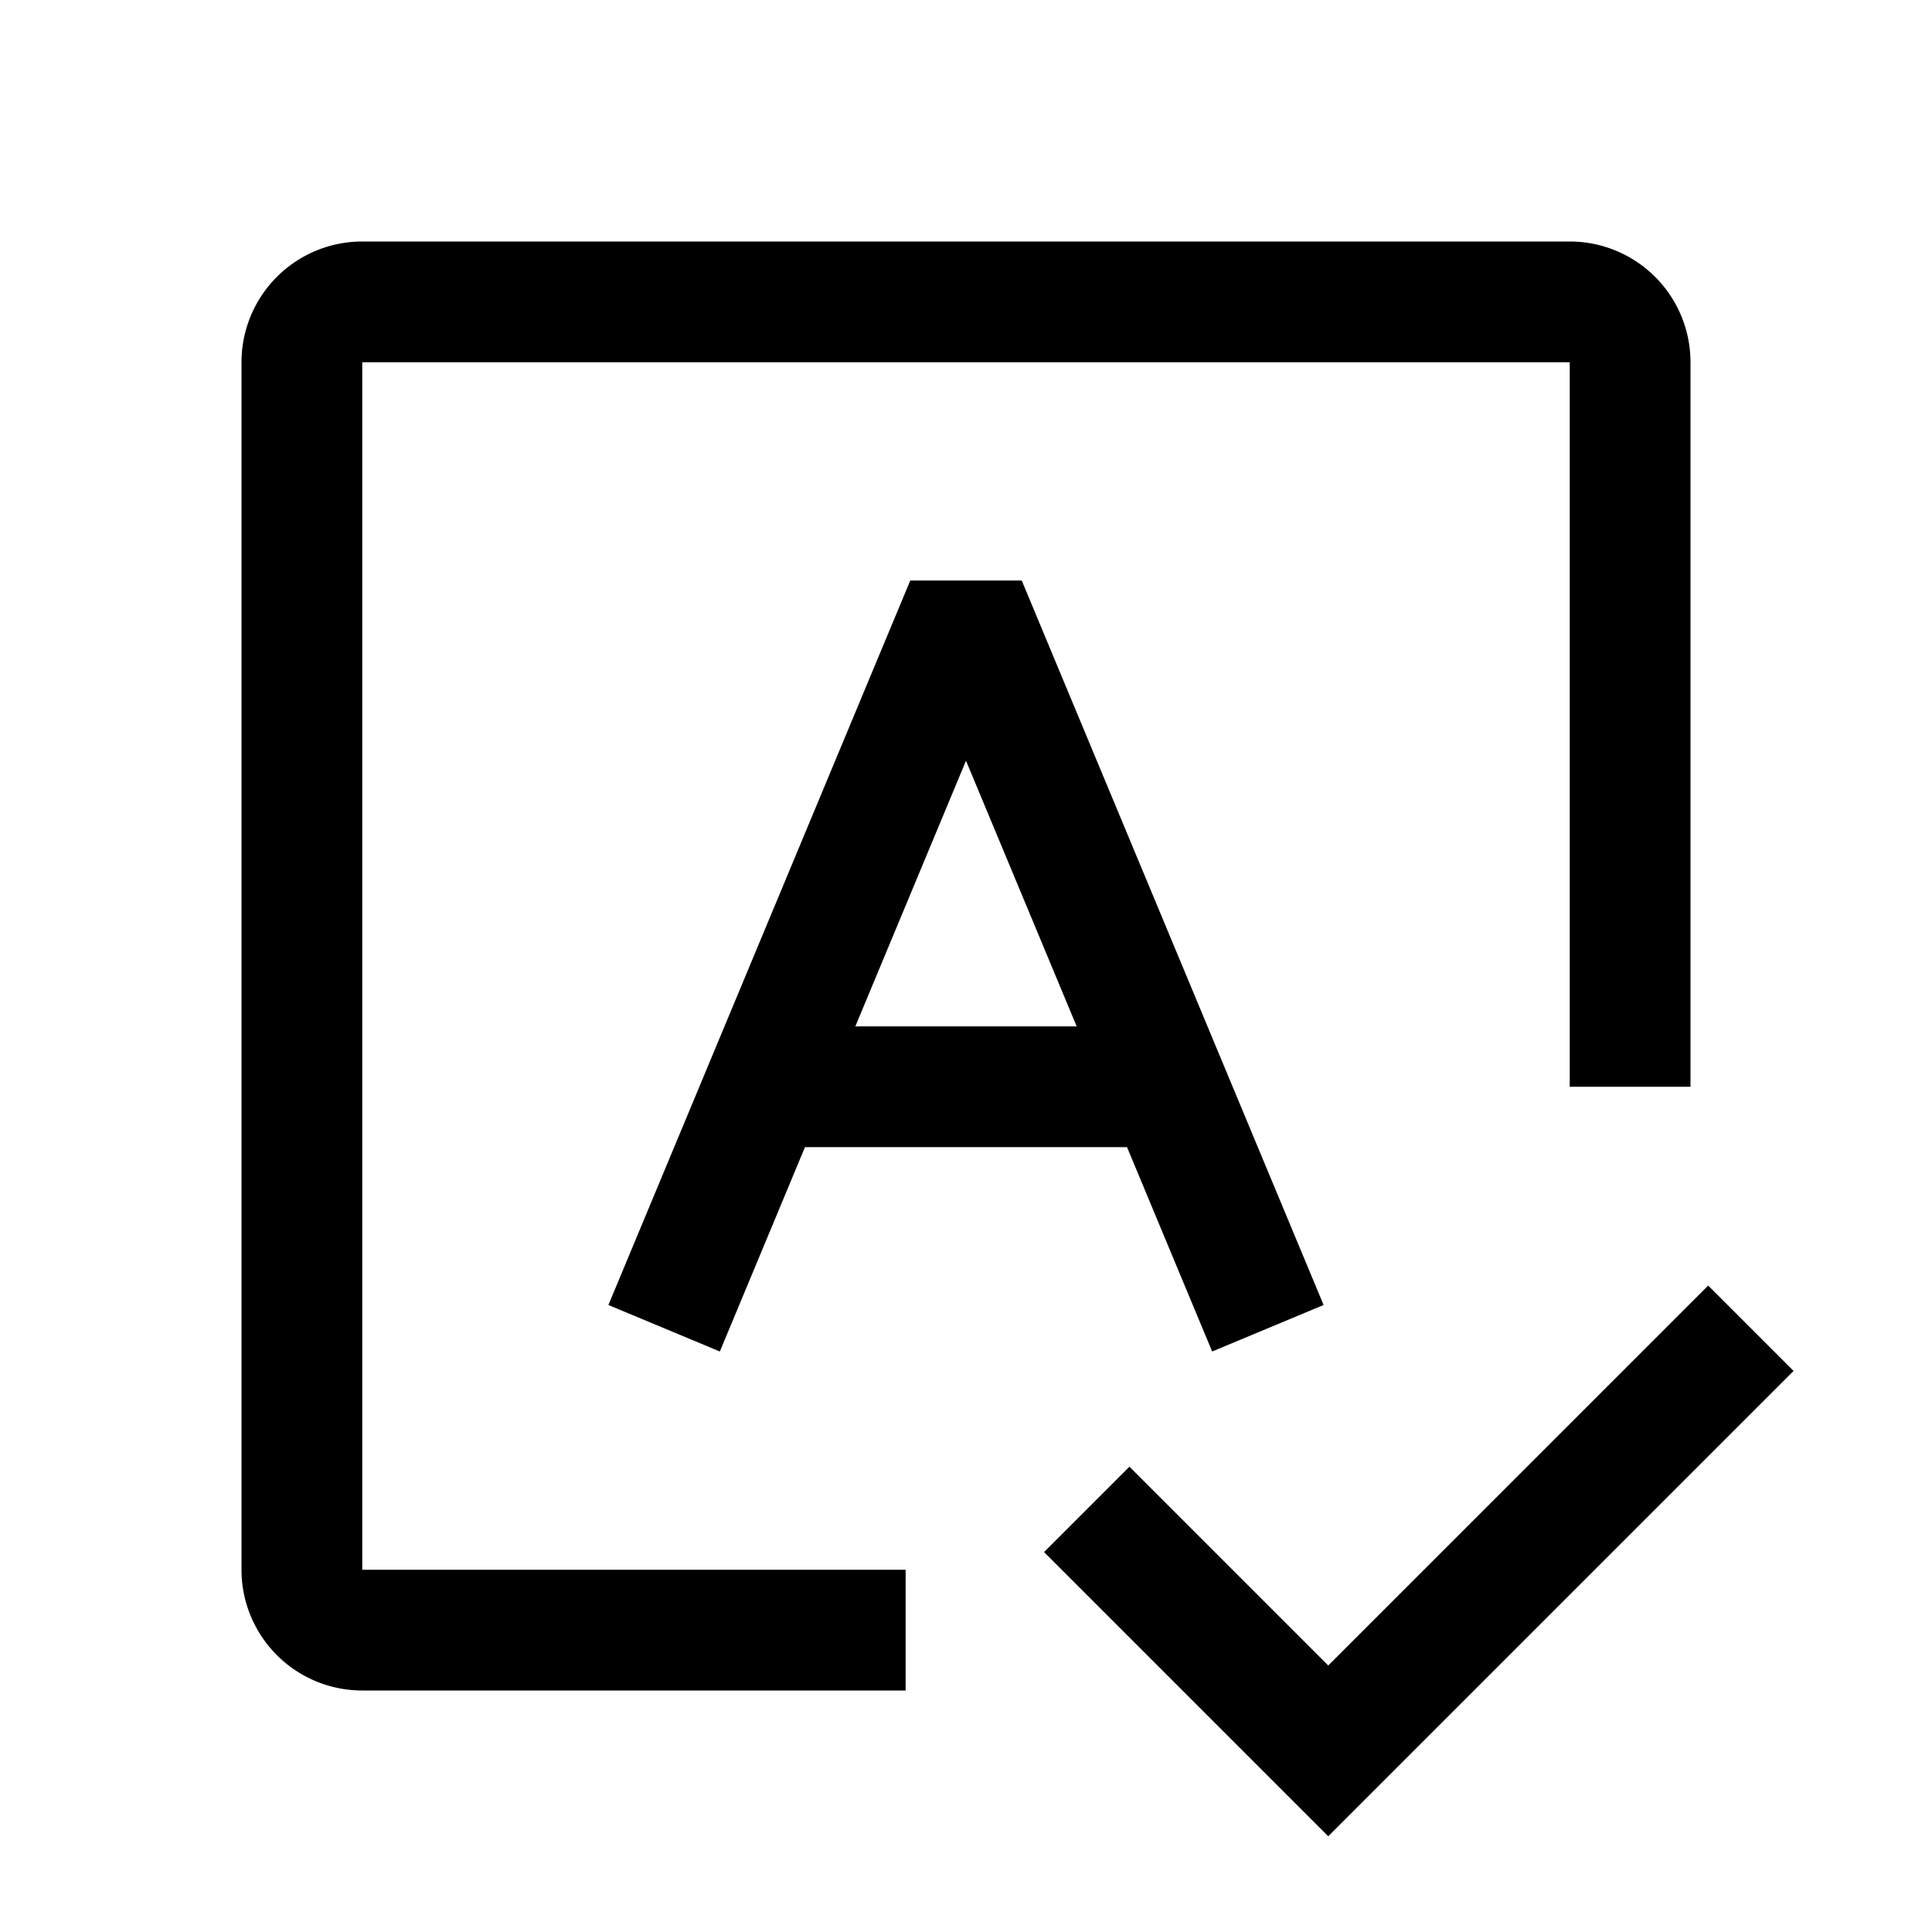
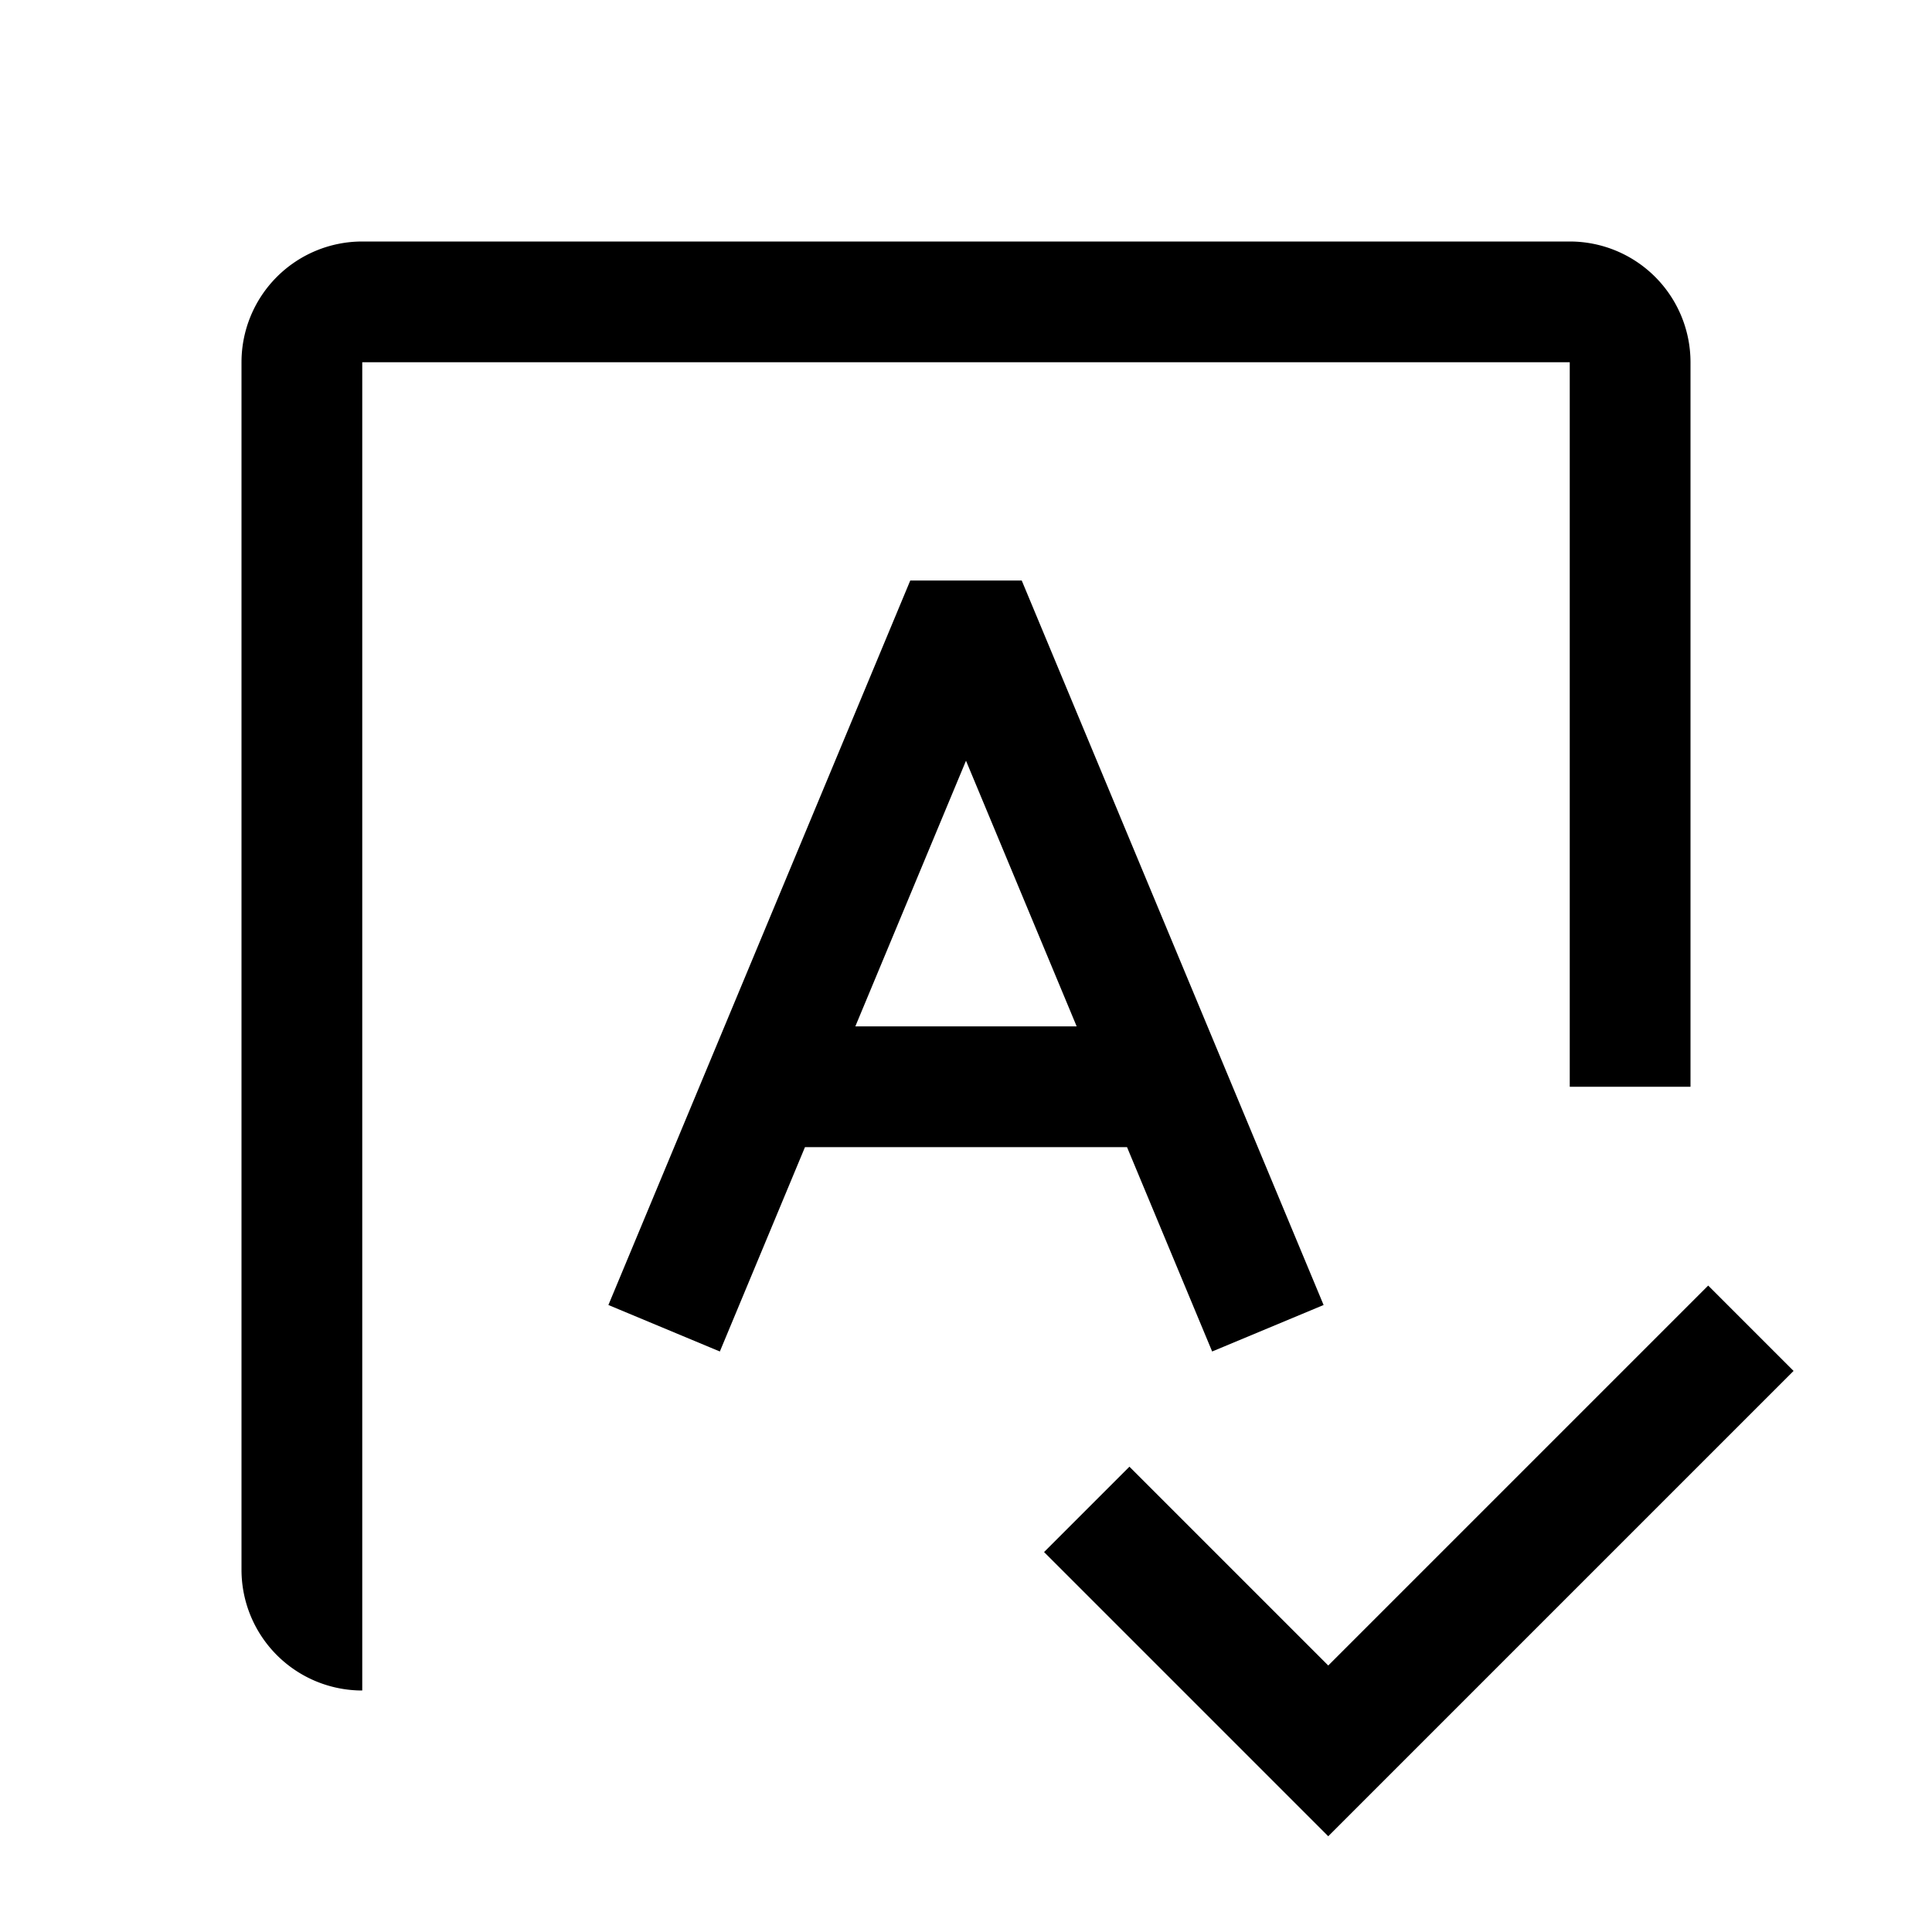
<svg xmlns="http://www.w3.org/2000/svg" width="32" height="32" viewBox="0 0 32 32">
-   <path fill-rule="evenodd" d="M6 4a2 2 0 00-2 2v20a2 2 0 002 2H15v-2H6V6h20v12h2V6a2 2 0 00-2-2H6zm16.707 25.707l7-7-1.414-1.414L22 27.586l-3.293-3.293-1.414 1.414 4 4 .707.707.707-.707zM13.333 19l-1.41 3.385-1.846-.77 5-12h1.846l5 12-1.846.77L18.667 19h-5.334zm4.5-2h-3.666L16 12.6l1.833 4.4z" />
+   <path fill-rule="evenodd" d="M6 4a2 2 0 00-2 2v20a2 2 0 002 2H15H6V6h20v12h2V6a2 2 0 00-2-2H6zm16.707 25.707l7-7-1.414-1.414L22 27.586l-3.293-3.293-1.414 1.414 4 4 .707.707.707-.707zM13.333 19l-1.41 3.385-1.846-.77 5-12h1.846l5 12-1.846.77L18.667 19h-5.334zm4.5-2h-3.666L16 12.6l1.833 4.4z" />
</svg>